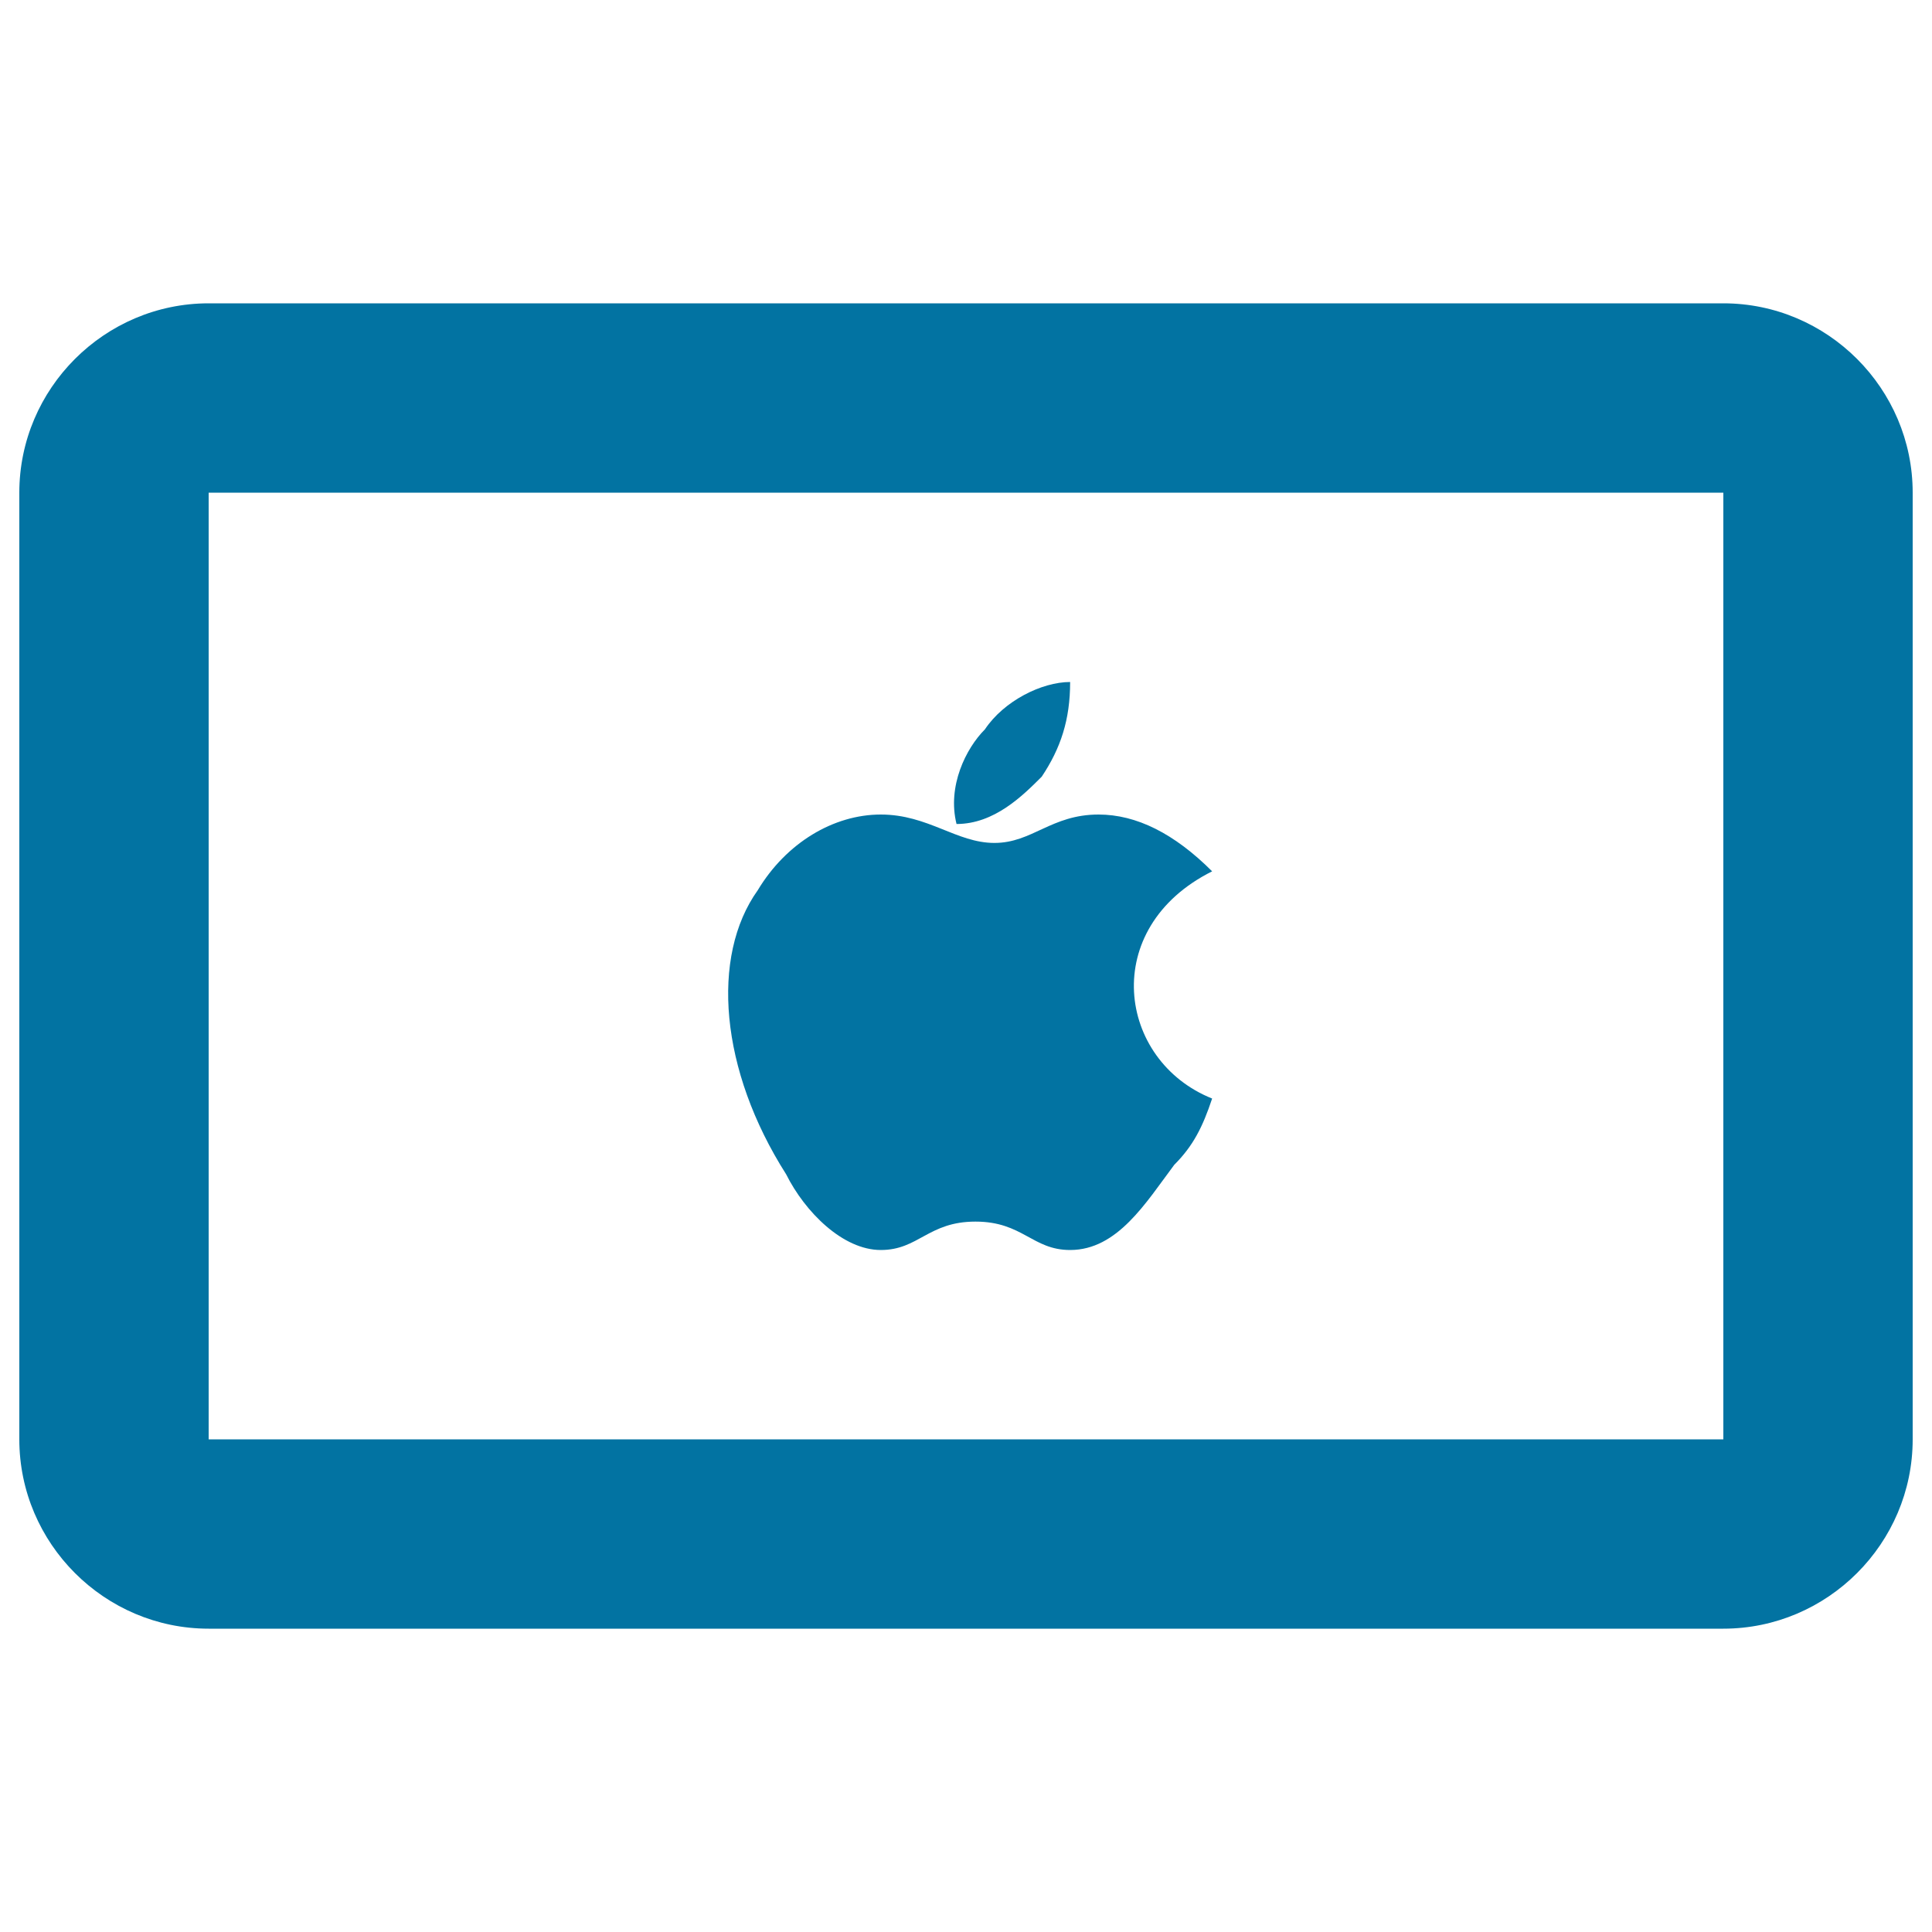
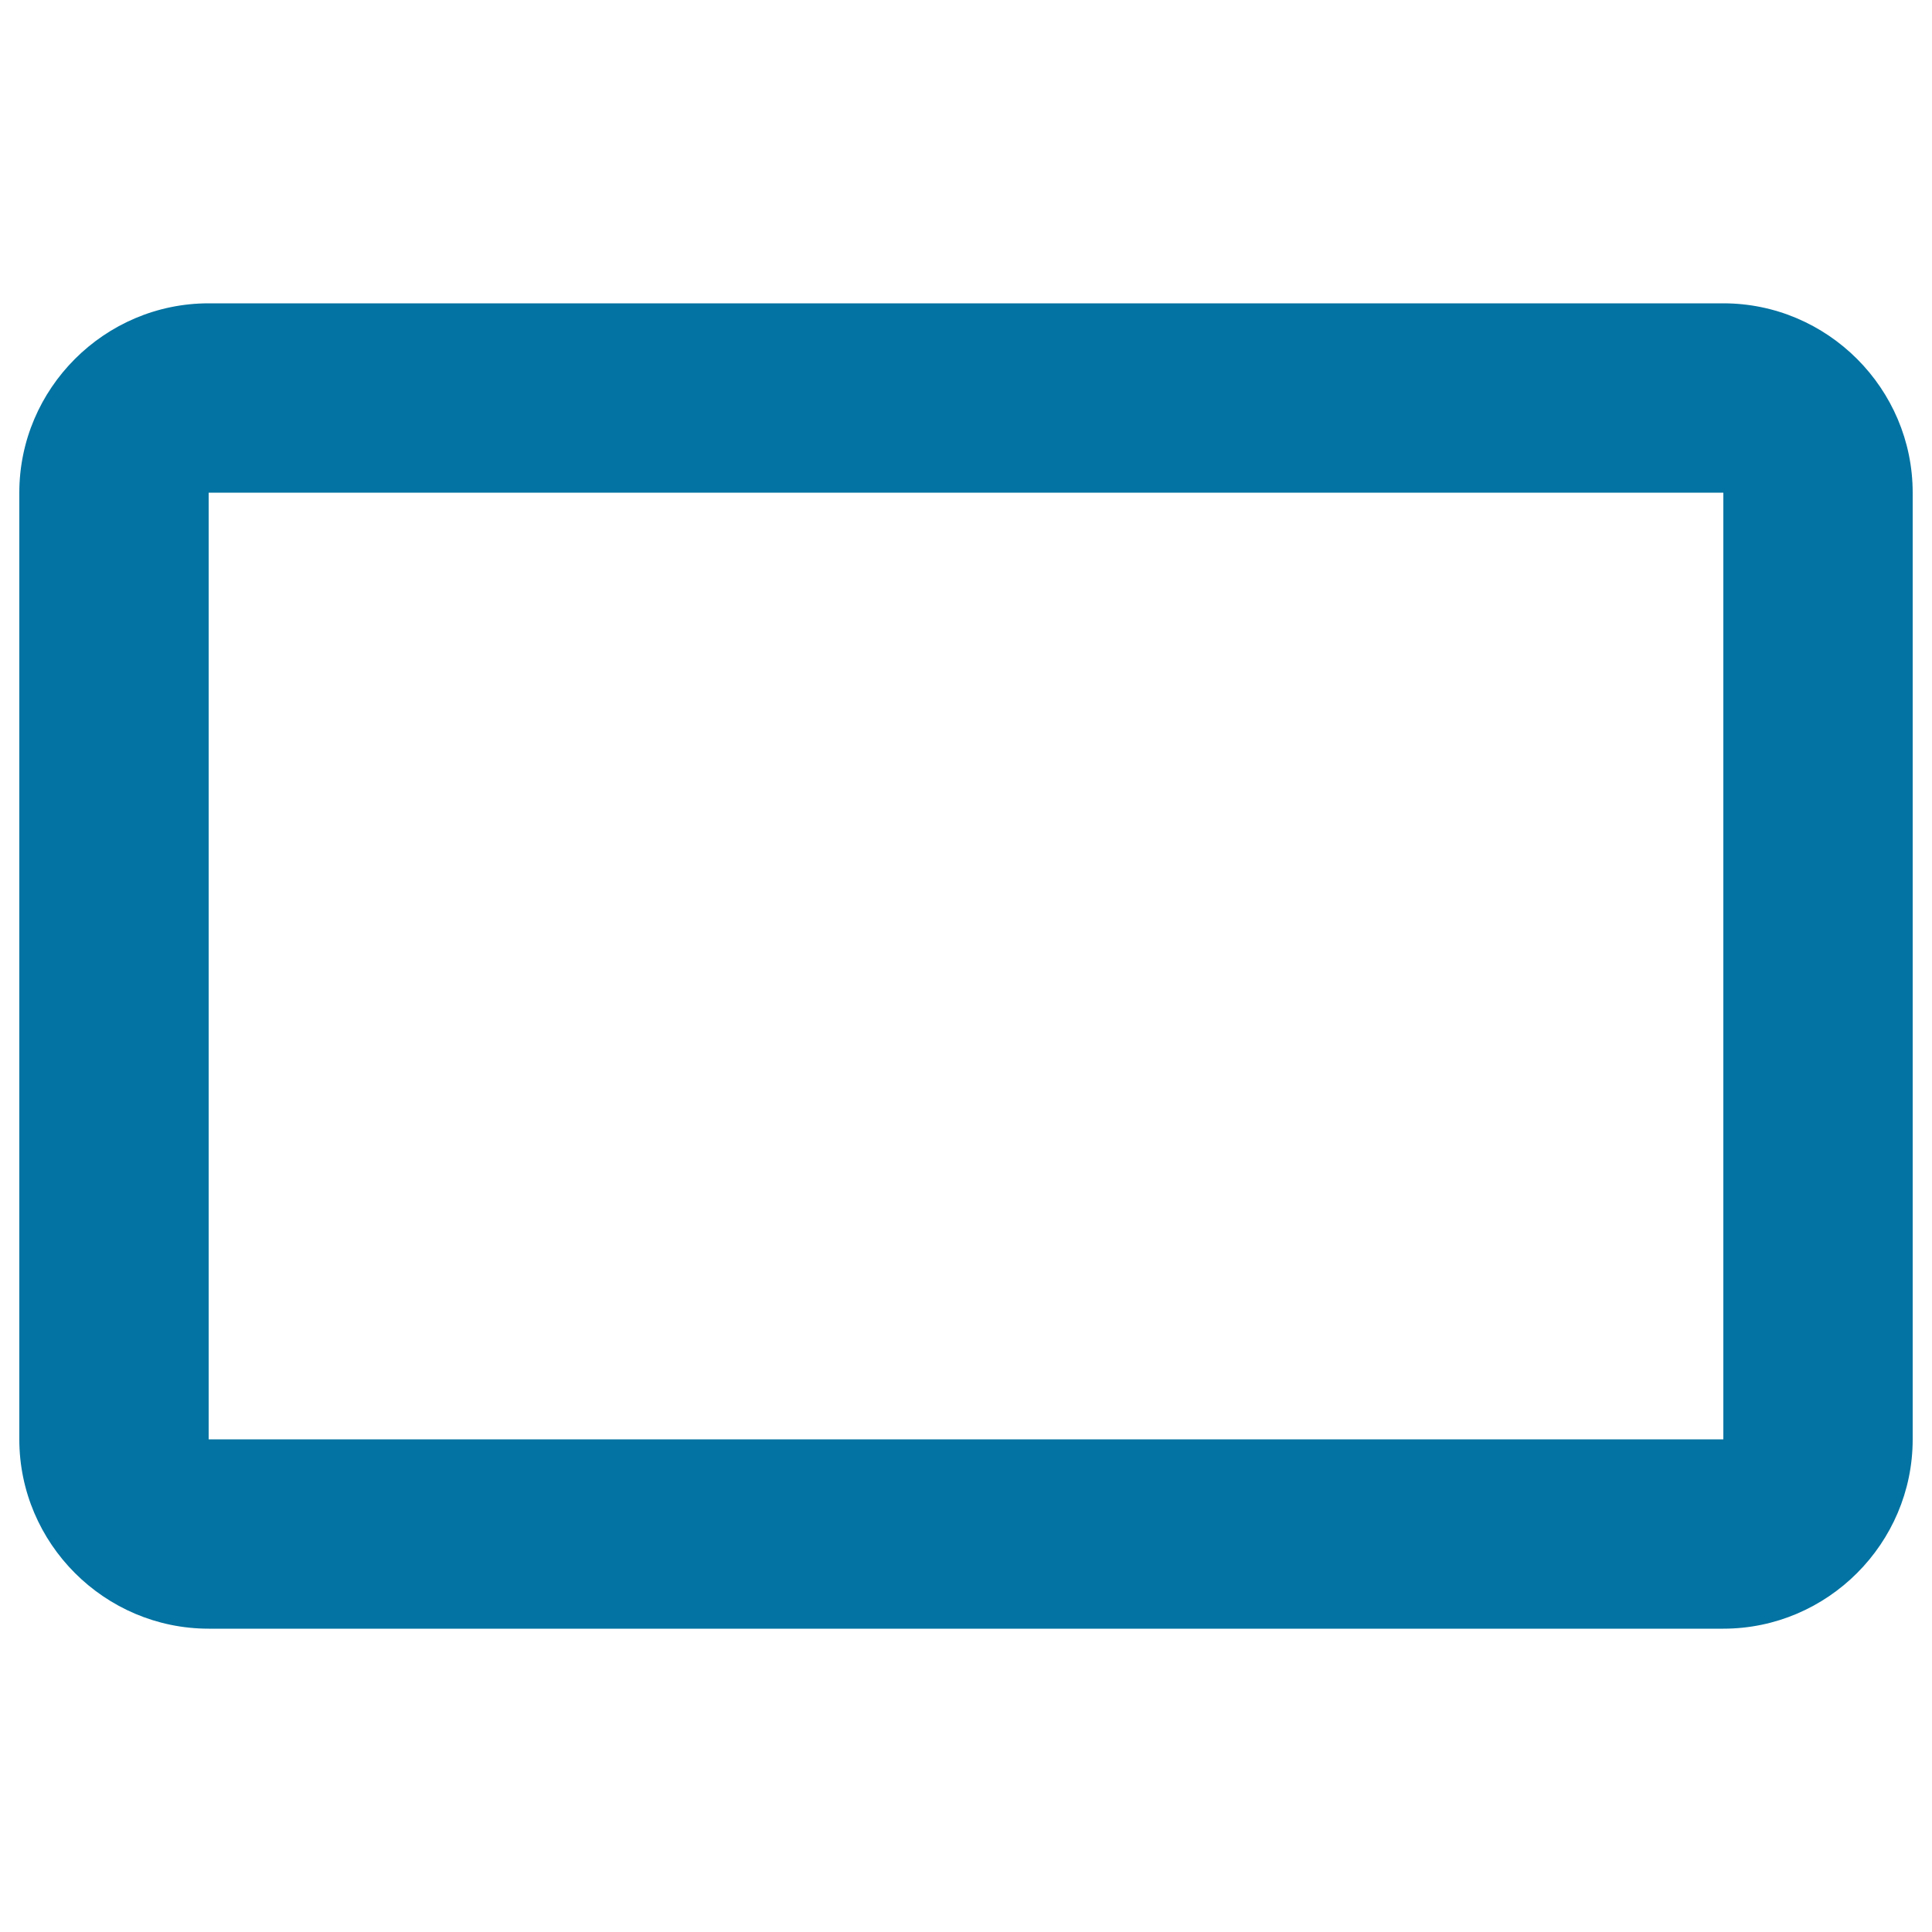
<svg xmlns="http://www.w3.org/2000/svg" viewBox="0 0 1000 1000" style="fill:#0273a2">
  <title>IPad Mini Copyrighted SVG icons</title>
  <path d="M892,157H108c-53.9,0-98,44.1-98,98v490c0,53.9,44.1,98,98,98h784c53.9,0,98-44.1,98-98V255C990,201.1,945.9,157,892,157z M892,745H108V255h784V745z" />
-   <path d="M627.4,568.6c-4.9,14.7-9.8,24.5-19.6,34.3c-14.7,19.6-29.4,44.1-53.9,44.1c-19.6,0-24.5-14.7-49-14.7c-24.5,0-29.4,14.7-49,14.7c-19.6,0-39.2-19.6-49-39.2c-34.3-53.9-39.2-112.7-14.7-147c14.7-24.5,39.2-39.2,63.7-39.2c24.5,0,39.2,14.7,58.8,14.7s29.4-14.7,53.9-14.7c19.6,0,39.2,9.8,58.8,29.4C568.6,480.4,578.4,549,627.4,568.6z M539.2,402c9.8-14.7,14.7-29.4,14.7-49c-14.7,0-34.3,9.8-44.1,24.5c-9.8,9.8-19.6,29.4-14.7,49C514.7,426.5,529.4,411.8,539.2,402z" />
</svg>